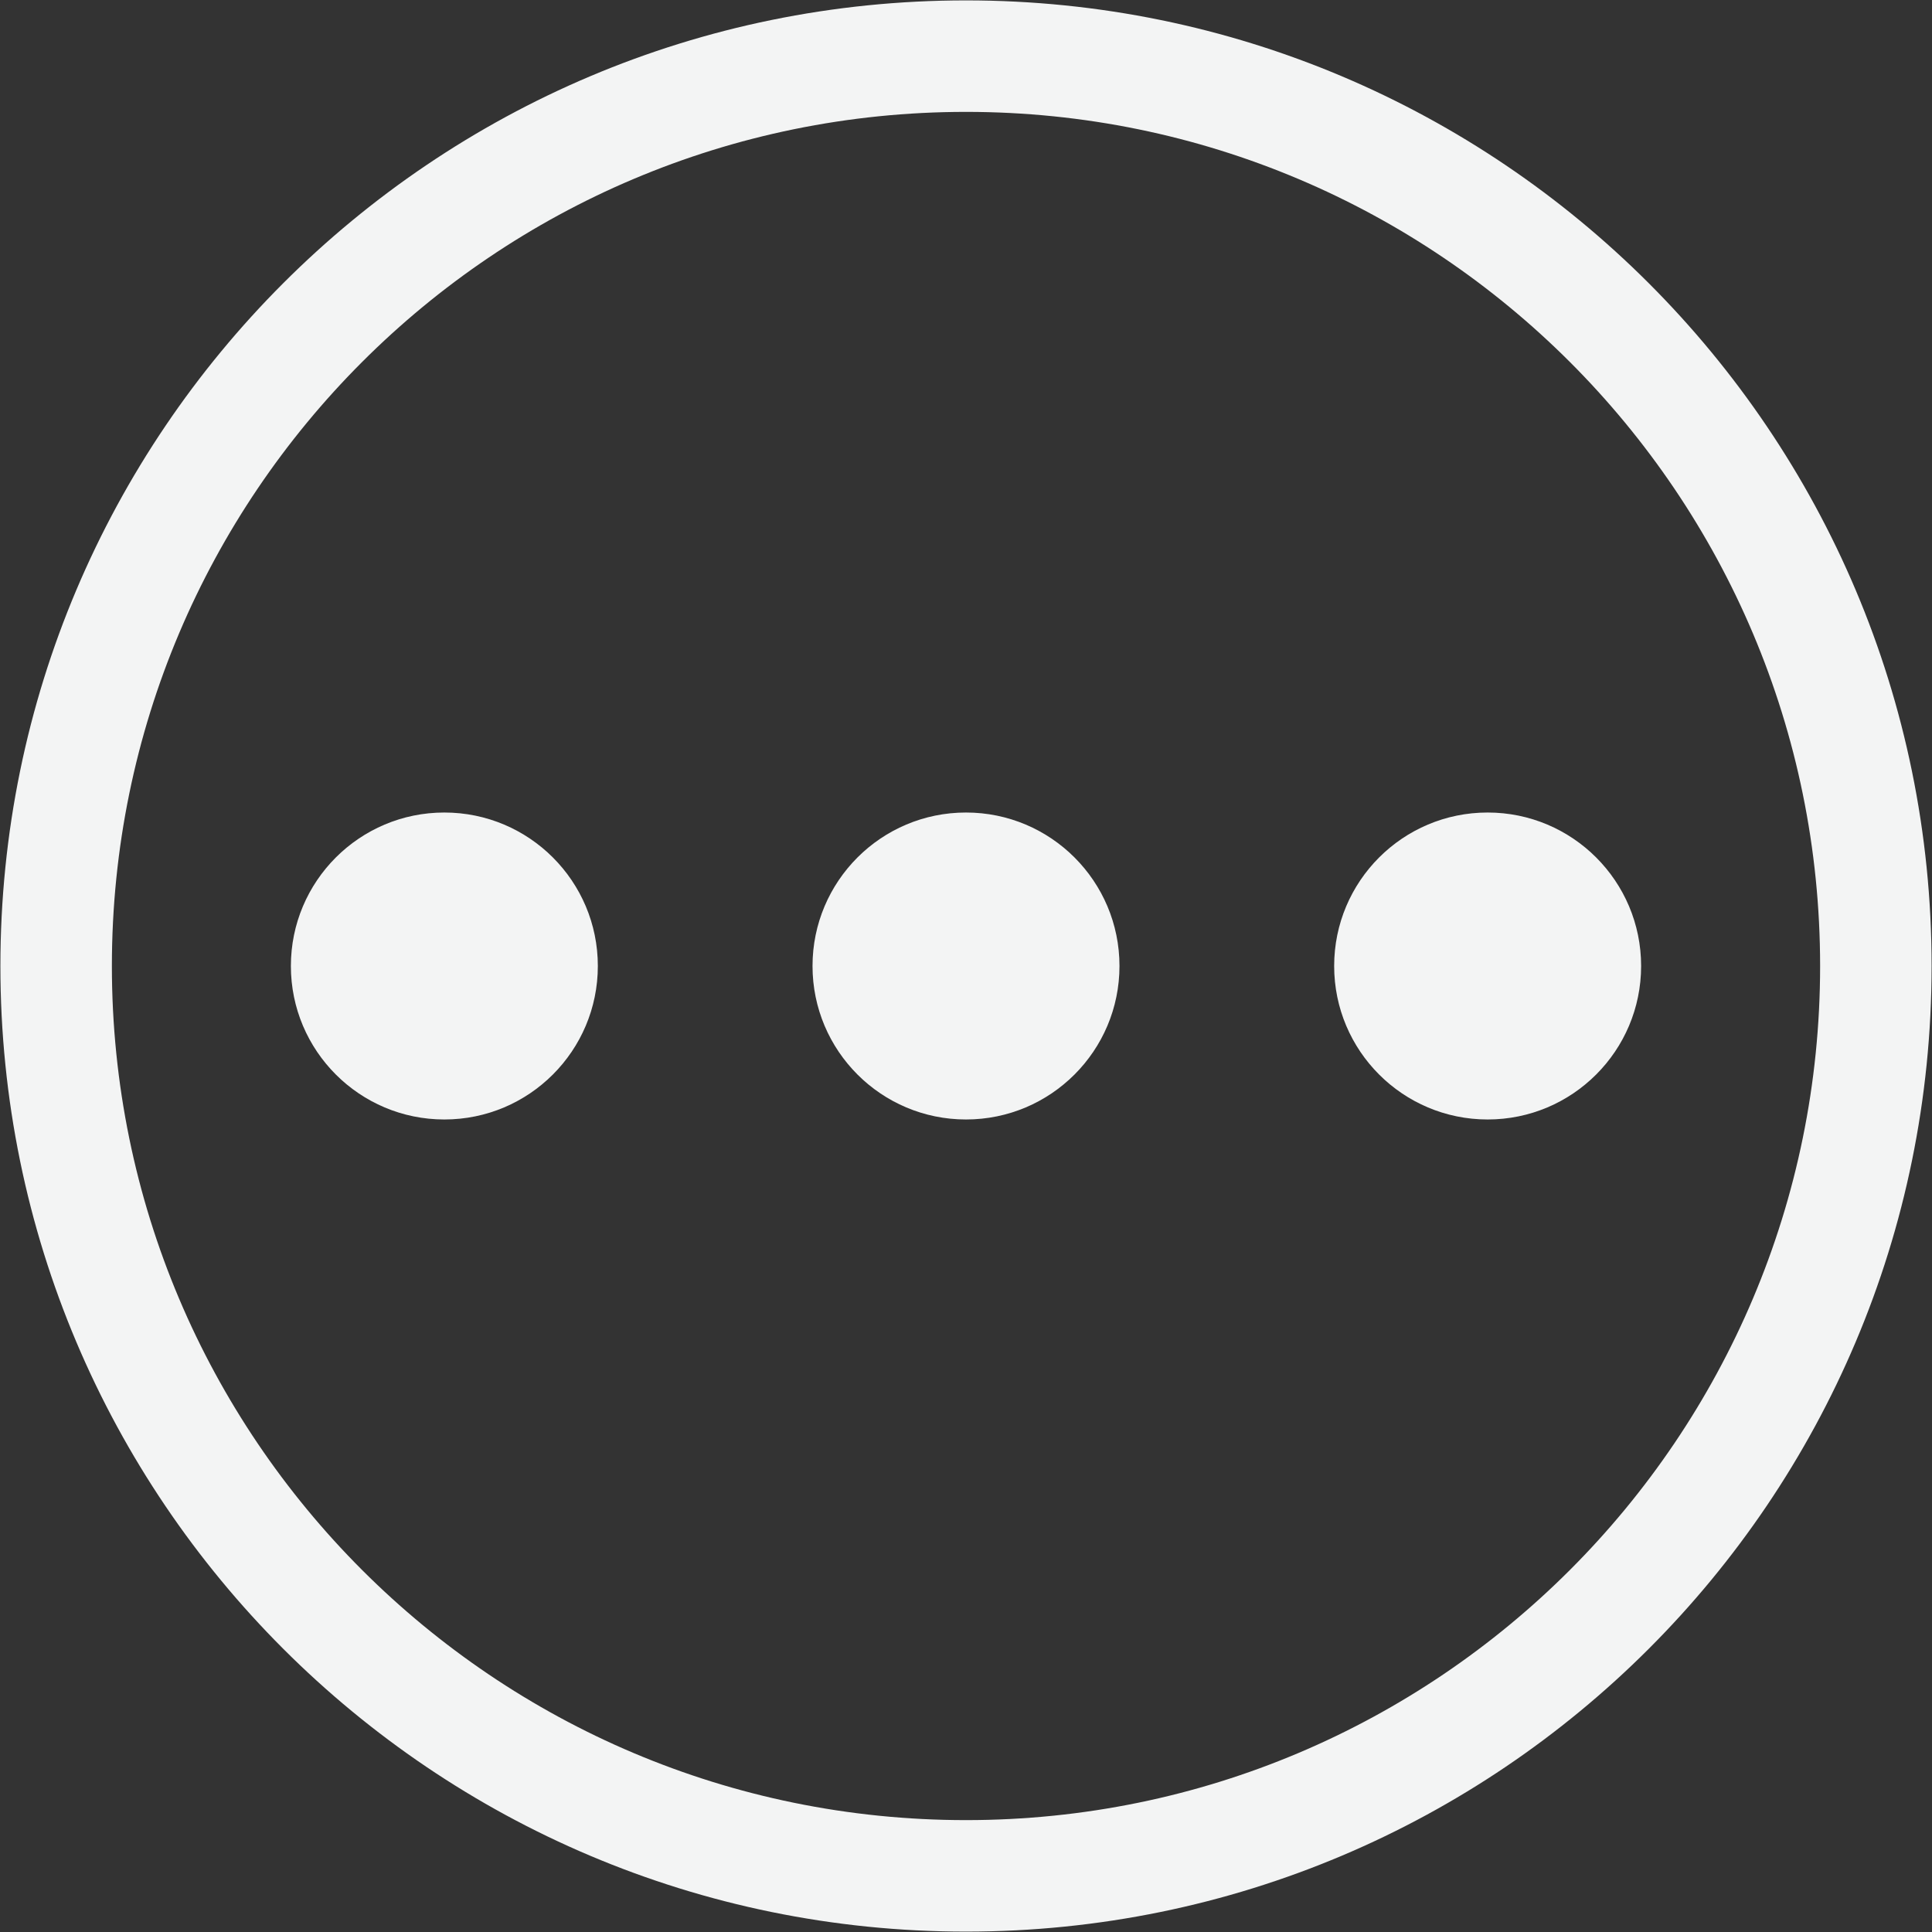
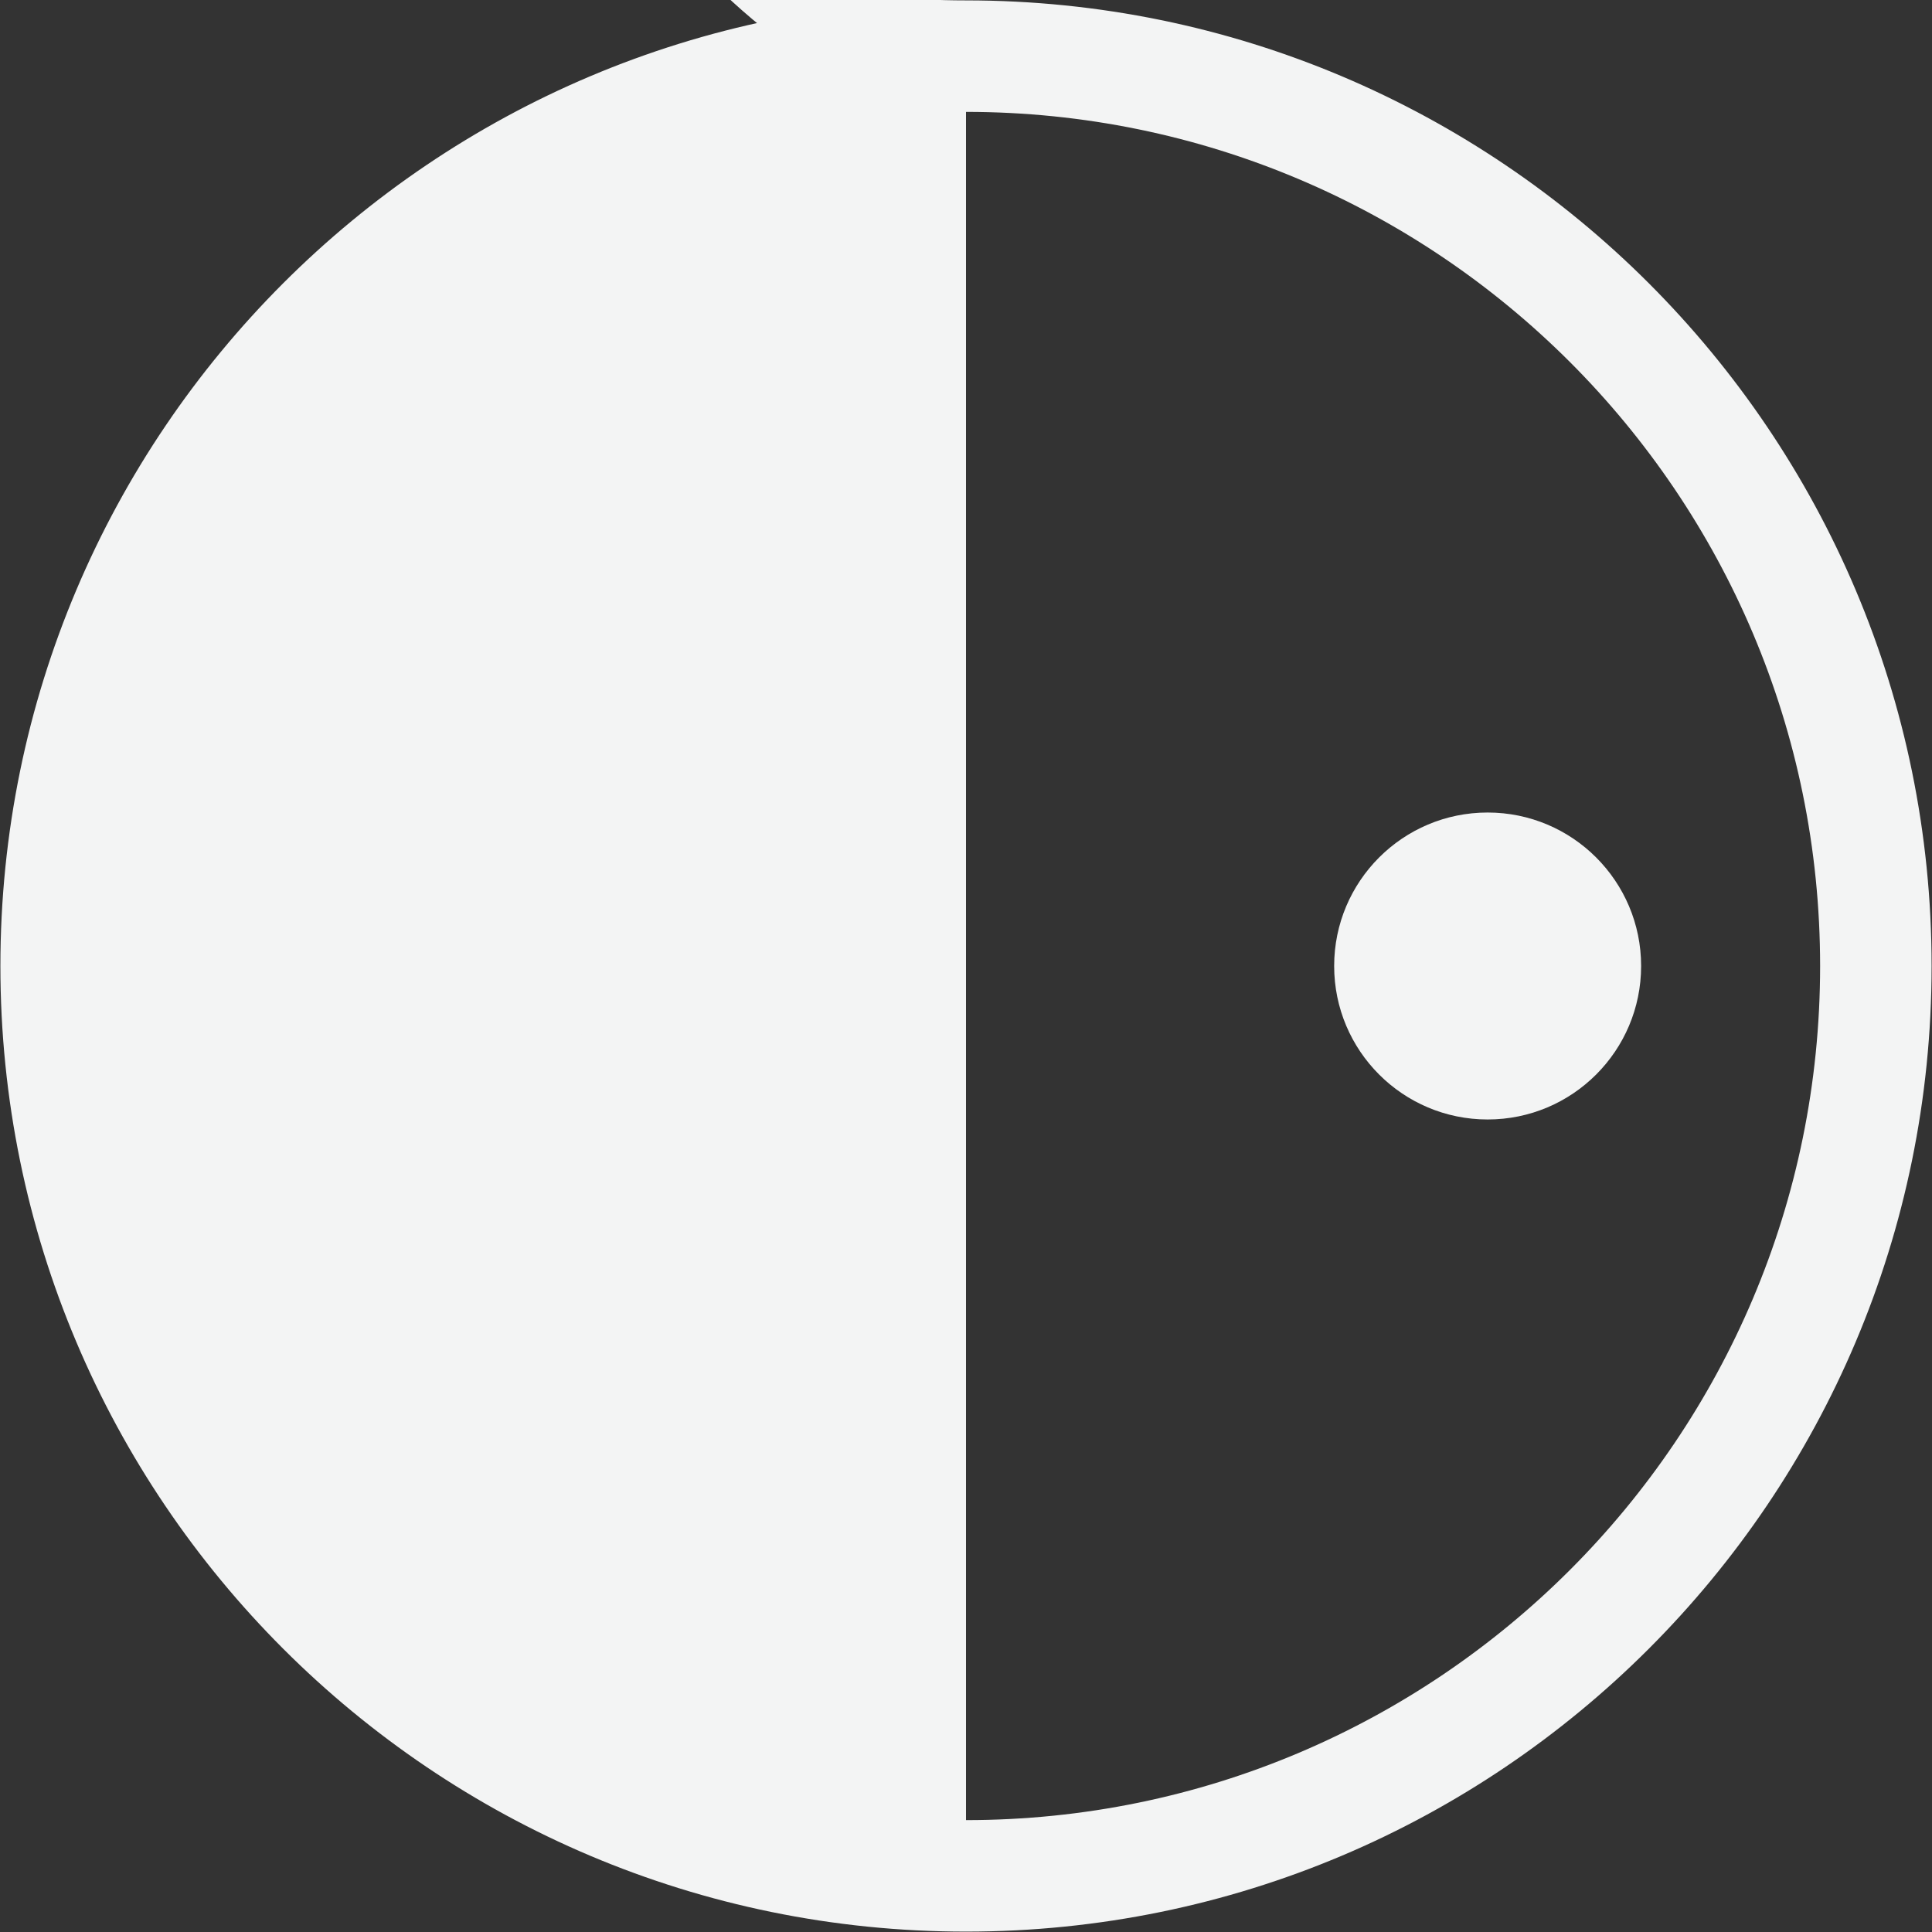
<svg xmlns="http://www.w3.org/2000/svg" fill="#f3f4f4" height="53.6" preserveAspectRatio="xMidYMid meet" version="1" viewBox="10.7 10.7 53.6 53.6" width="53.6" zoomAndPan="magnify">
  <rect x="10.7" y="10.7" width="53.6" height="53.6" fill="#333333" stroke="none" />
  <g id="change1_1">
-     <path d="M37.5,10.711c-14.795,0-26.789,11.994-26.789,26.789S22.705,64.289,37.5,64.289S64.289,52.295,64.289,37.5 S52.295,10.711,37.5,10.711z M37.5,61.196c-13.087,0-23.696-10.609-23.696-23.696S24.413,13.804,37.5,13.804 S61.196,24.413,61.196,37.5S50.587,61.196,37.5,61.196z" fill="inherit" />
+     <path d="M37.5,10.711c-14.795,0-26.789,11.994-26.789,26.789S22.705,64.289,37.5,64.289S64.289,52.295,64.289,37.5 S52.295,10.711,37.5,10.711z c-13.087,0-23.696-10.609-23.696-23.696S24.413,13.804,37.5,13.804 S61.196,24.413,61.196,37.5S50.587,61.196,37.5,61.196z" fill="inherit" />
  </g>
  <g id="change1_2">
-     <circle cx="37.5" cy="37.5" fill="inherit" r="4.258" />
-   </g>
+     </g>
  <g id="change1_3">
    <circle cx="23.028" cy="37.5" fill="inherit" r="4.258" />
  </g>
  <g id="change1_4">
    <circle cx="51.972" cy="37.5" fill="inherit" r="4.258" />
  </g>
</svg>